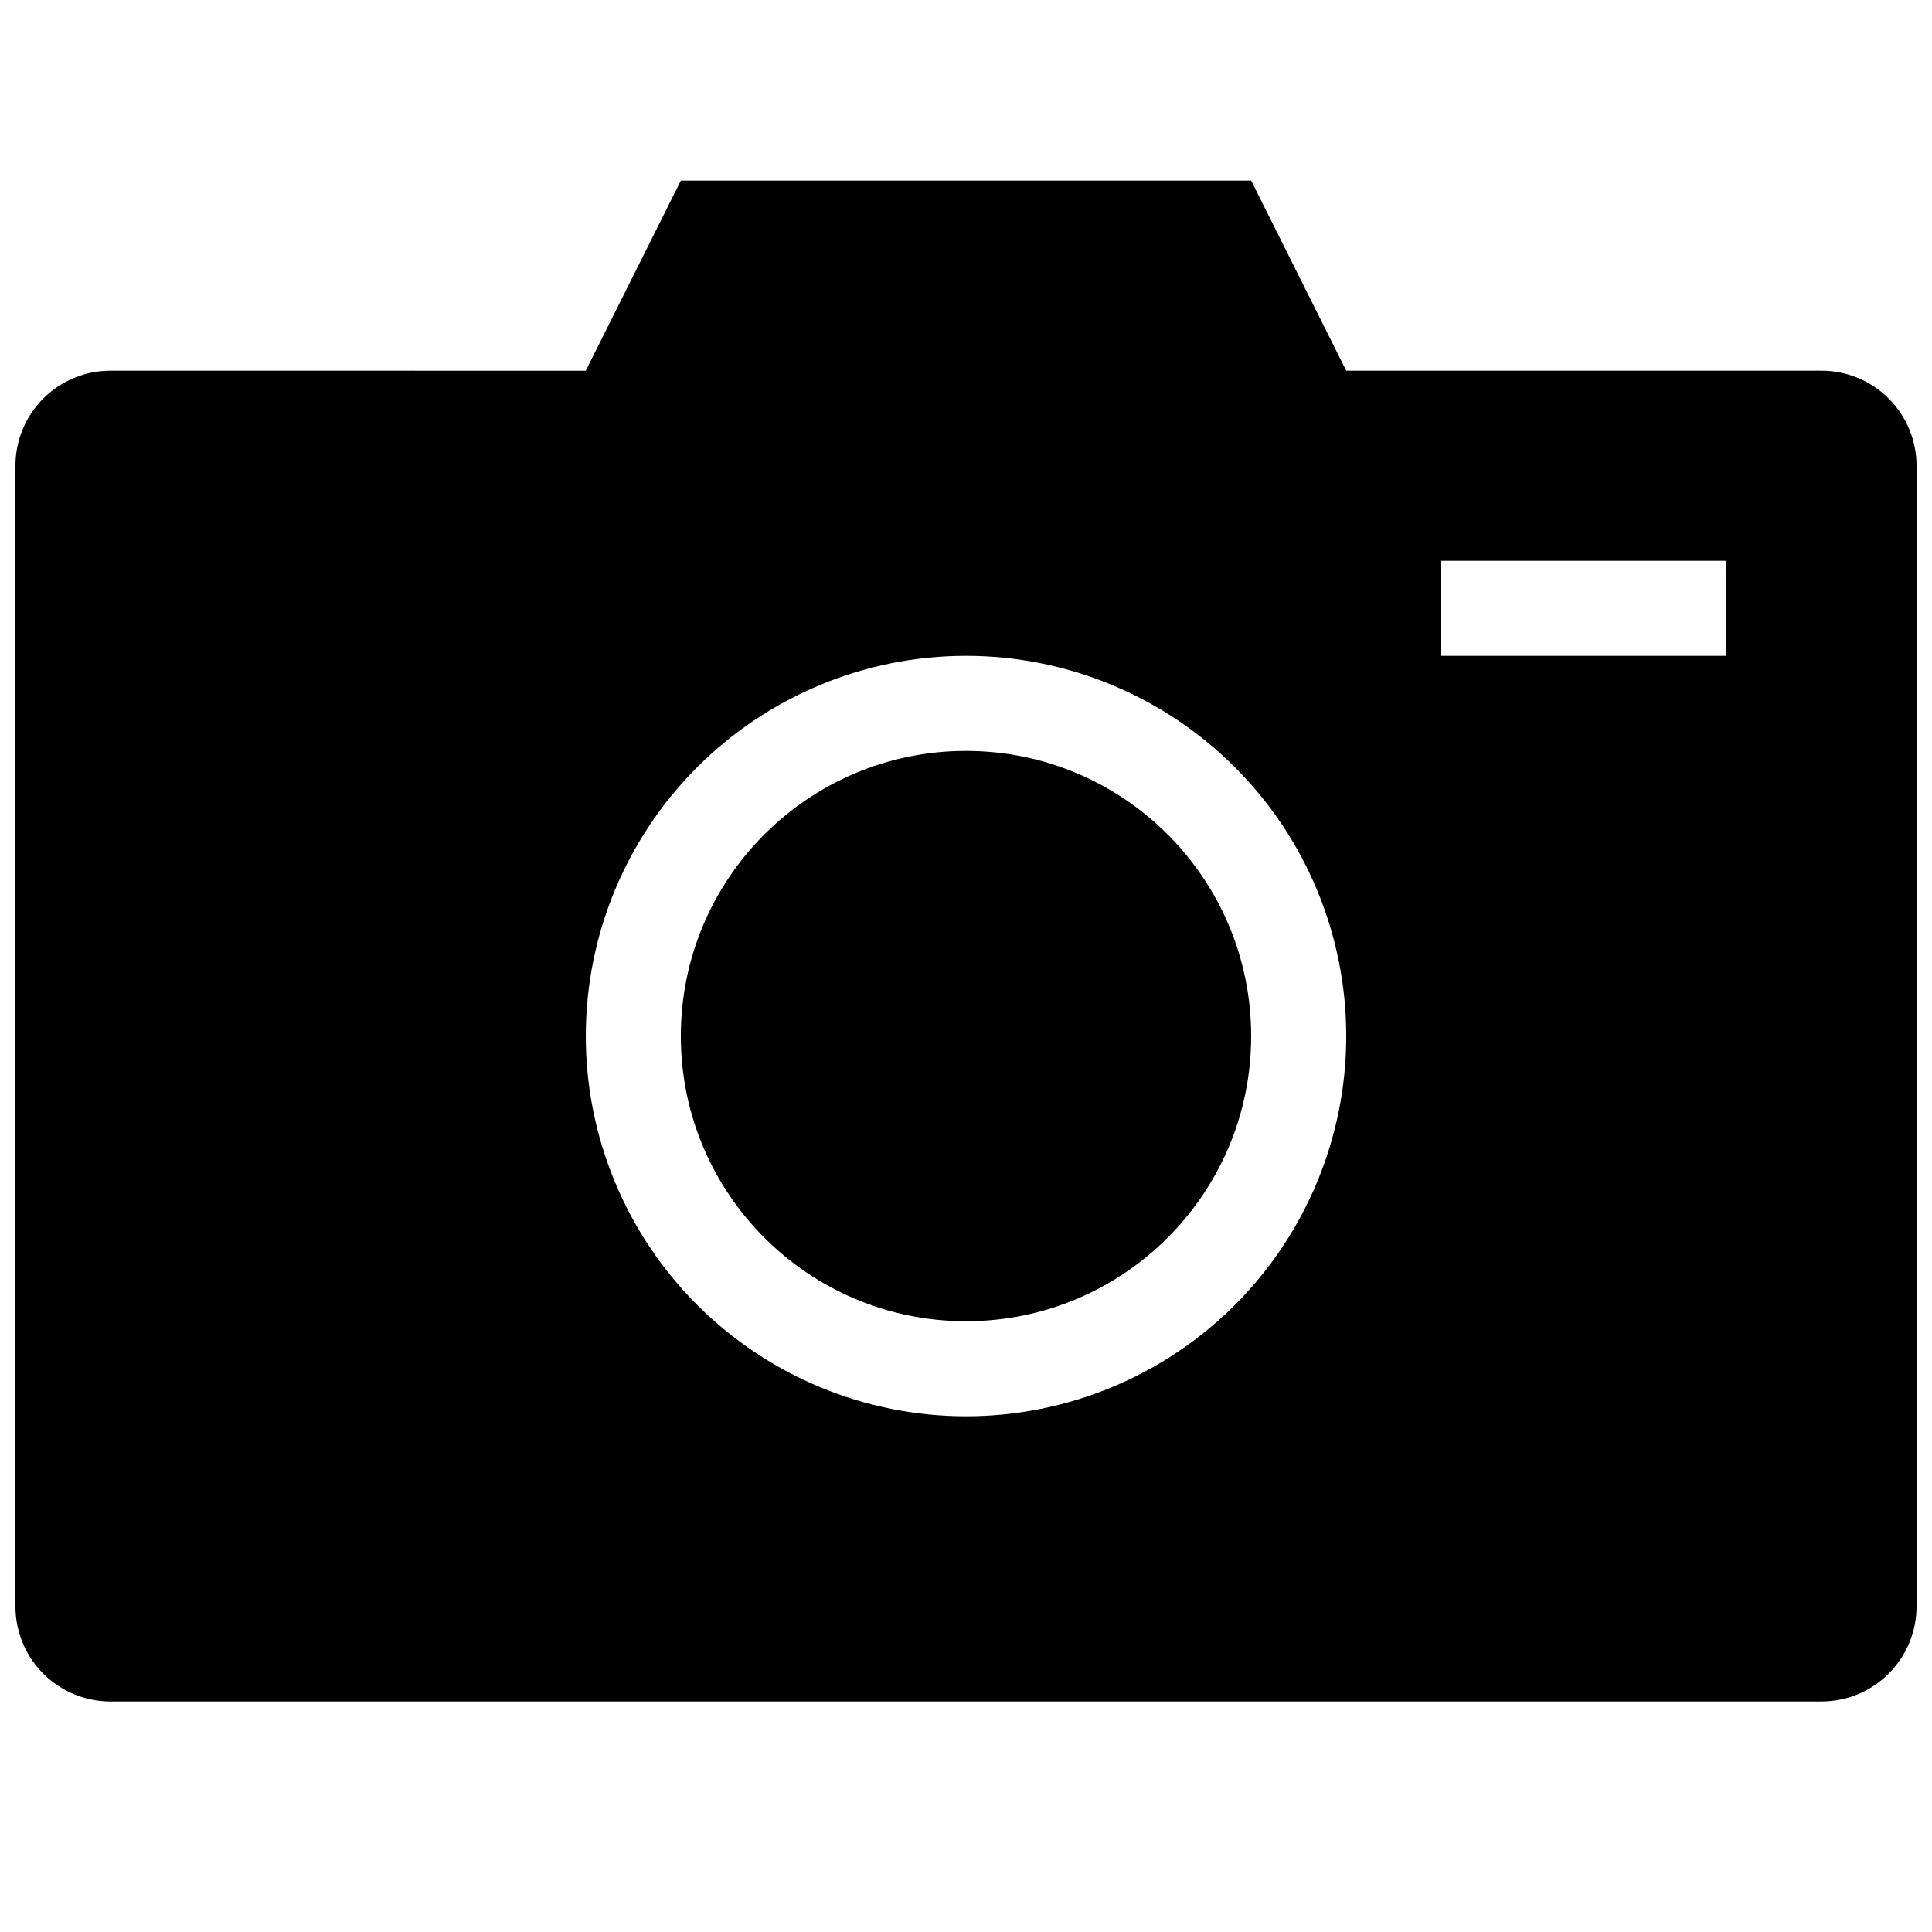
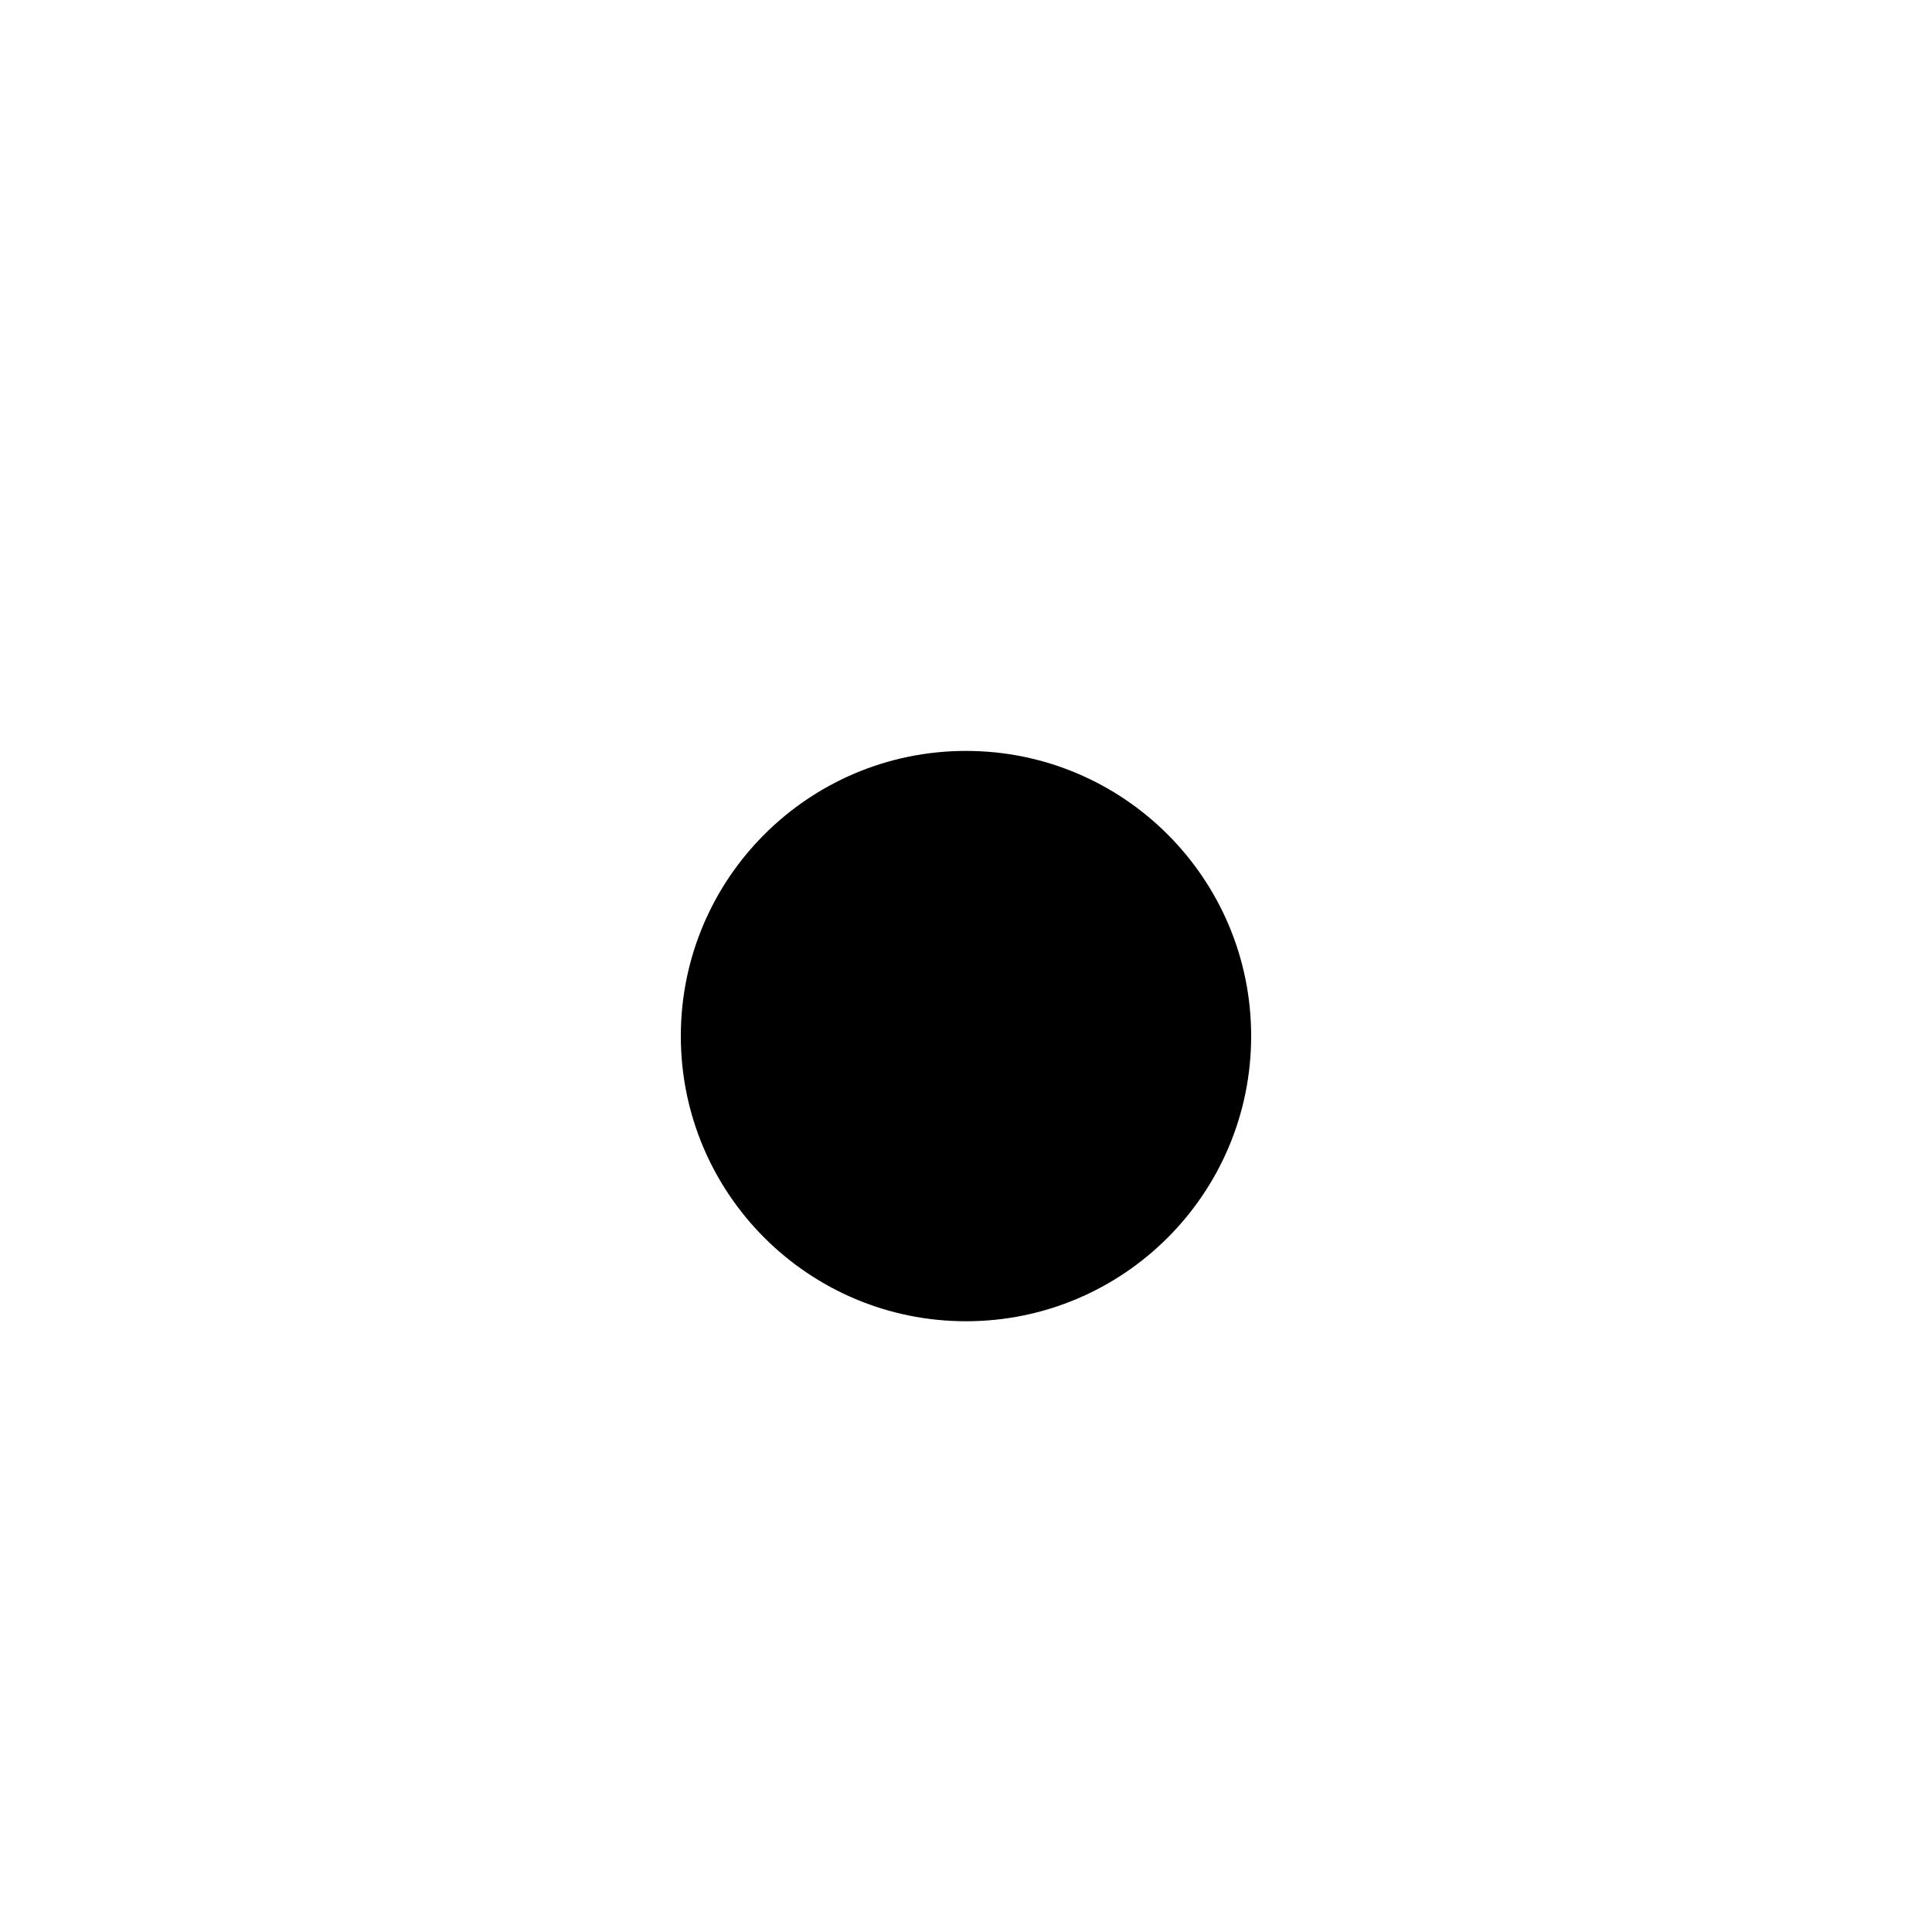
<svg xmlns="http://www.w3.org/2000/svg" width="800px" height="800px" version="1.1" viewBox="144 144 512 512">
  <defs>
    <clipPath id="a">
-       <path d="m148.09 191h503.81v404h-503.81z" />
-     </clipPath>
+       </clipPath>
  </defs>
  <g clip-path="url(#a)">
-     <path d="m626.71 242.24h-125.95l-25.191-50.383-151.14 0.004-25.191 50.383-125.95-0.004c-6.684-0.004-13.094 2.644-17.82 7.371-4.727 4.727-7.379 11.137-7.371 17.82v302.29c-0.008 6.684 2.644 13.094 7.371 17.82 4.727 4.723 11.137 7.375 17.82 7.371h453.43c6.684-0.004 13.09-2.656 17.812-7.383 4.723-4.723 7.379-11.129 7.379-17.809v-302.29c0-6.68-2.656-13.086-7.379-17.809-4.723-4.727-11.129-7.379-17.812-7.383zm-226.71 277.09 0.004 0.004c-26.727 0-52.355-10.617-71.25-29.516-18.898-18.895-29.512-44.523-29.512-71.25 0-26.723 10.613-52.352 29.512-71.246 18.895-18.898 44.523-29.516 71.25-29.516 26.723 0 52.352 10.617 71.246 29.516 18.898 18.895 29.516 44.523 29.516 71.246 0.008 26.727-10.609 52.359-29.504 71.258-18.898 18.898-44.535 29.512-71.258 29.508zm201.52-201.52h-75.57v-25.191l75.574 0.004z" />
-   </g>
+     </g>
  <path d="m475.57 418.57c0 41.738-33.836 75.574-75.57 75.574-41.738 0-75.574-33.836-75.574-75.574 0-41.734 33.836-75.57 75.574-75.57 41.734 0 75.57 33.836 75.57 75.57" />
</svg>